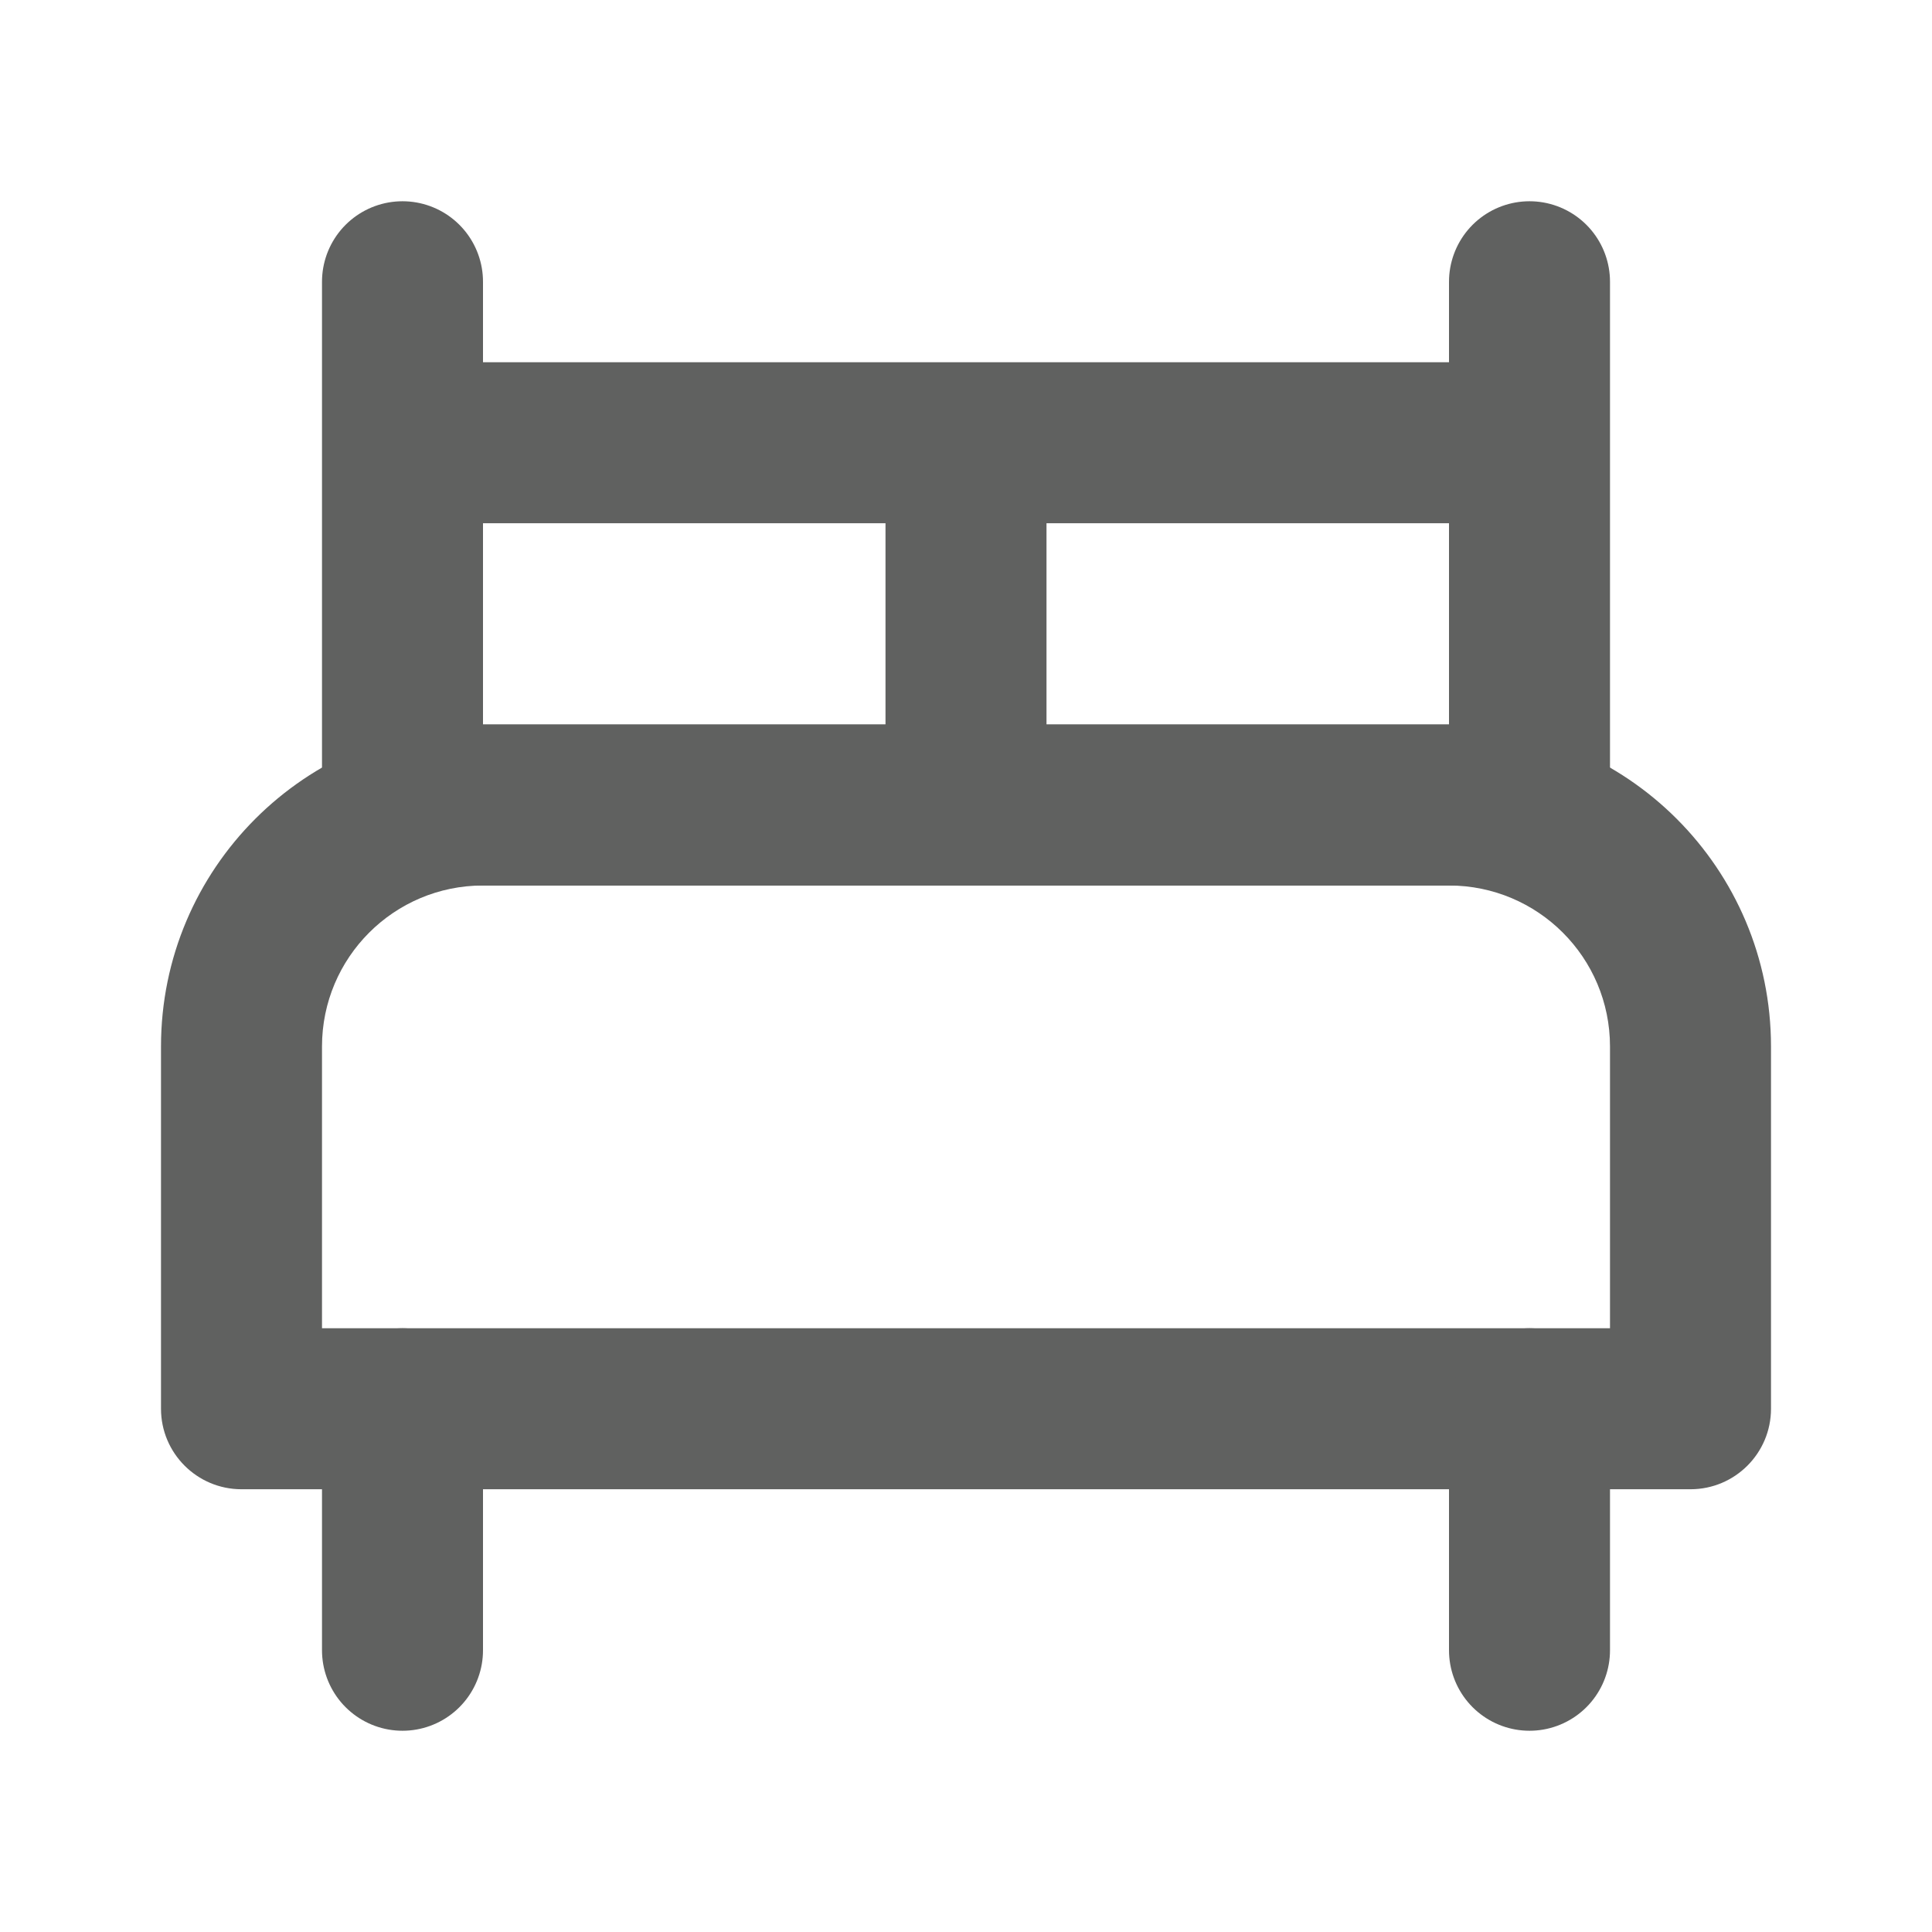
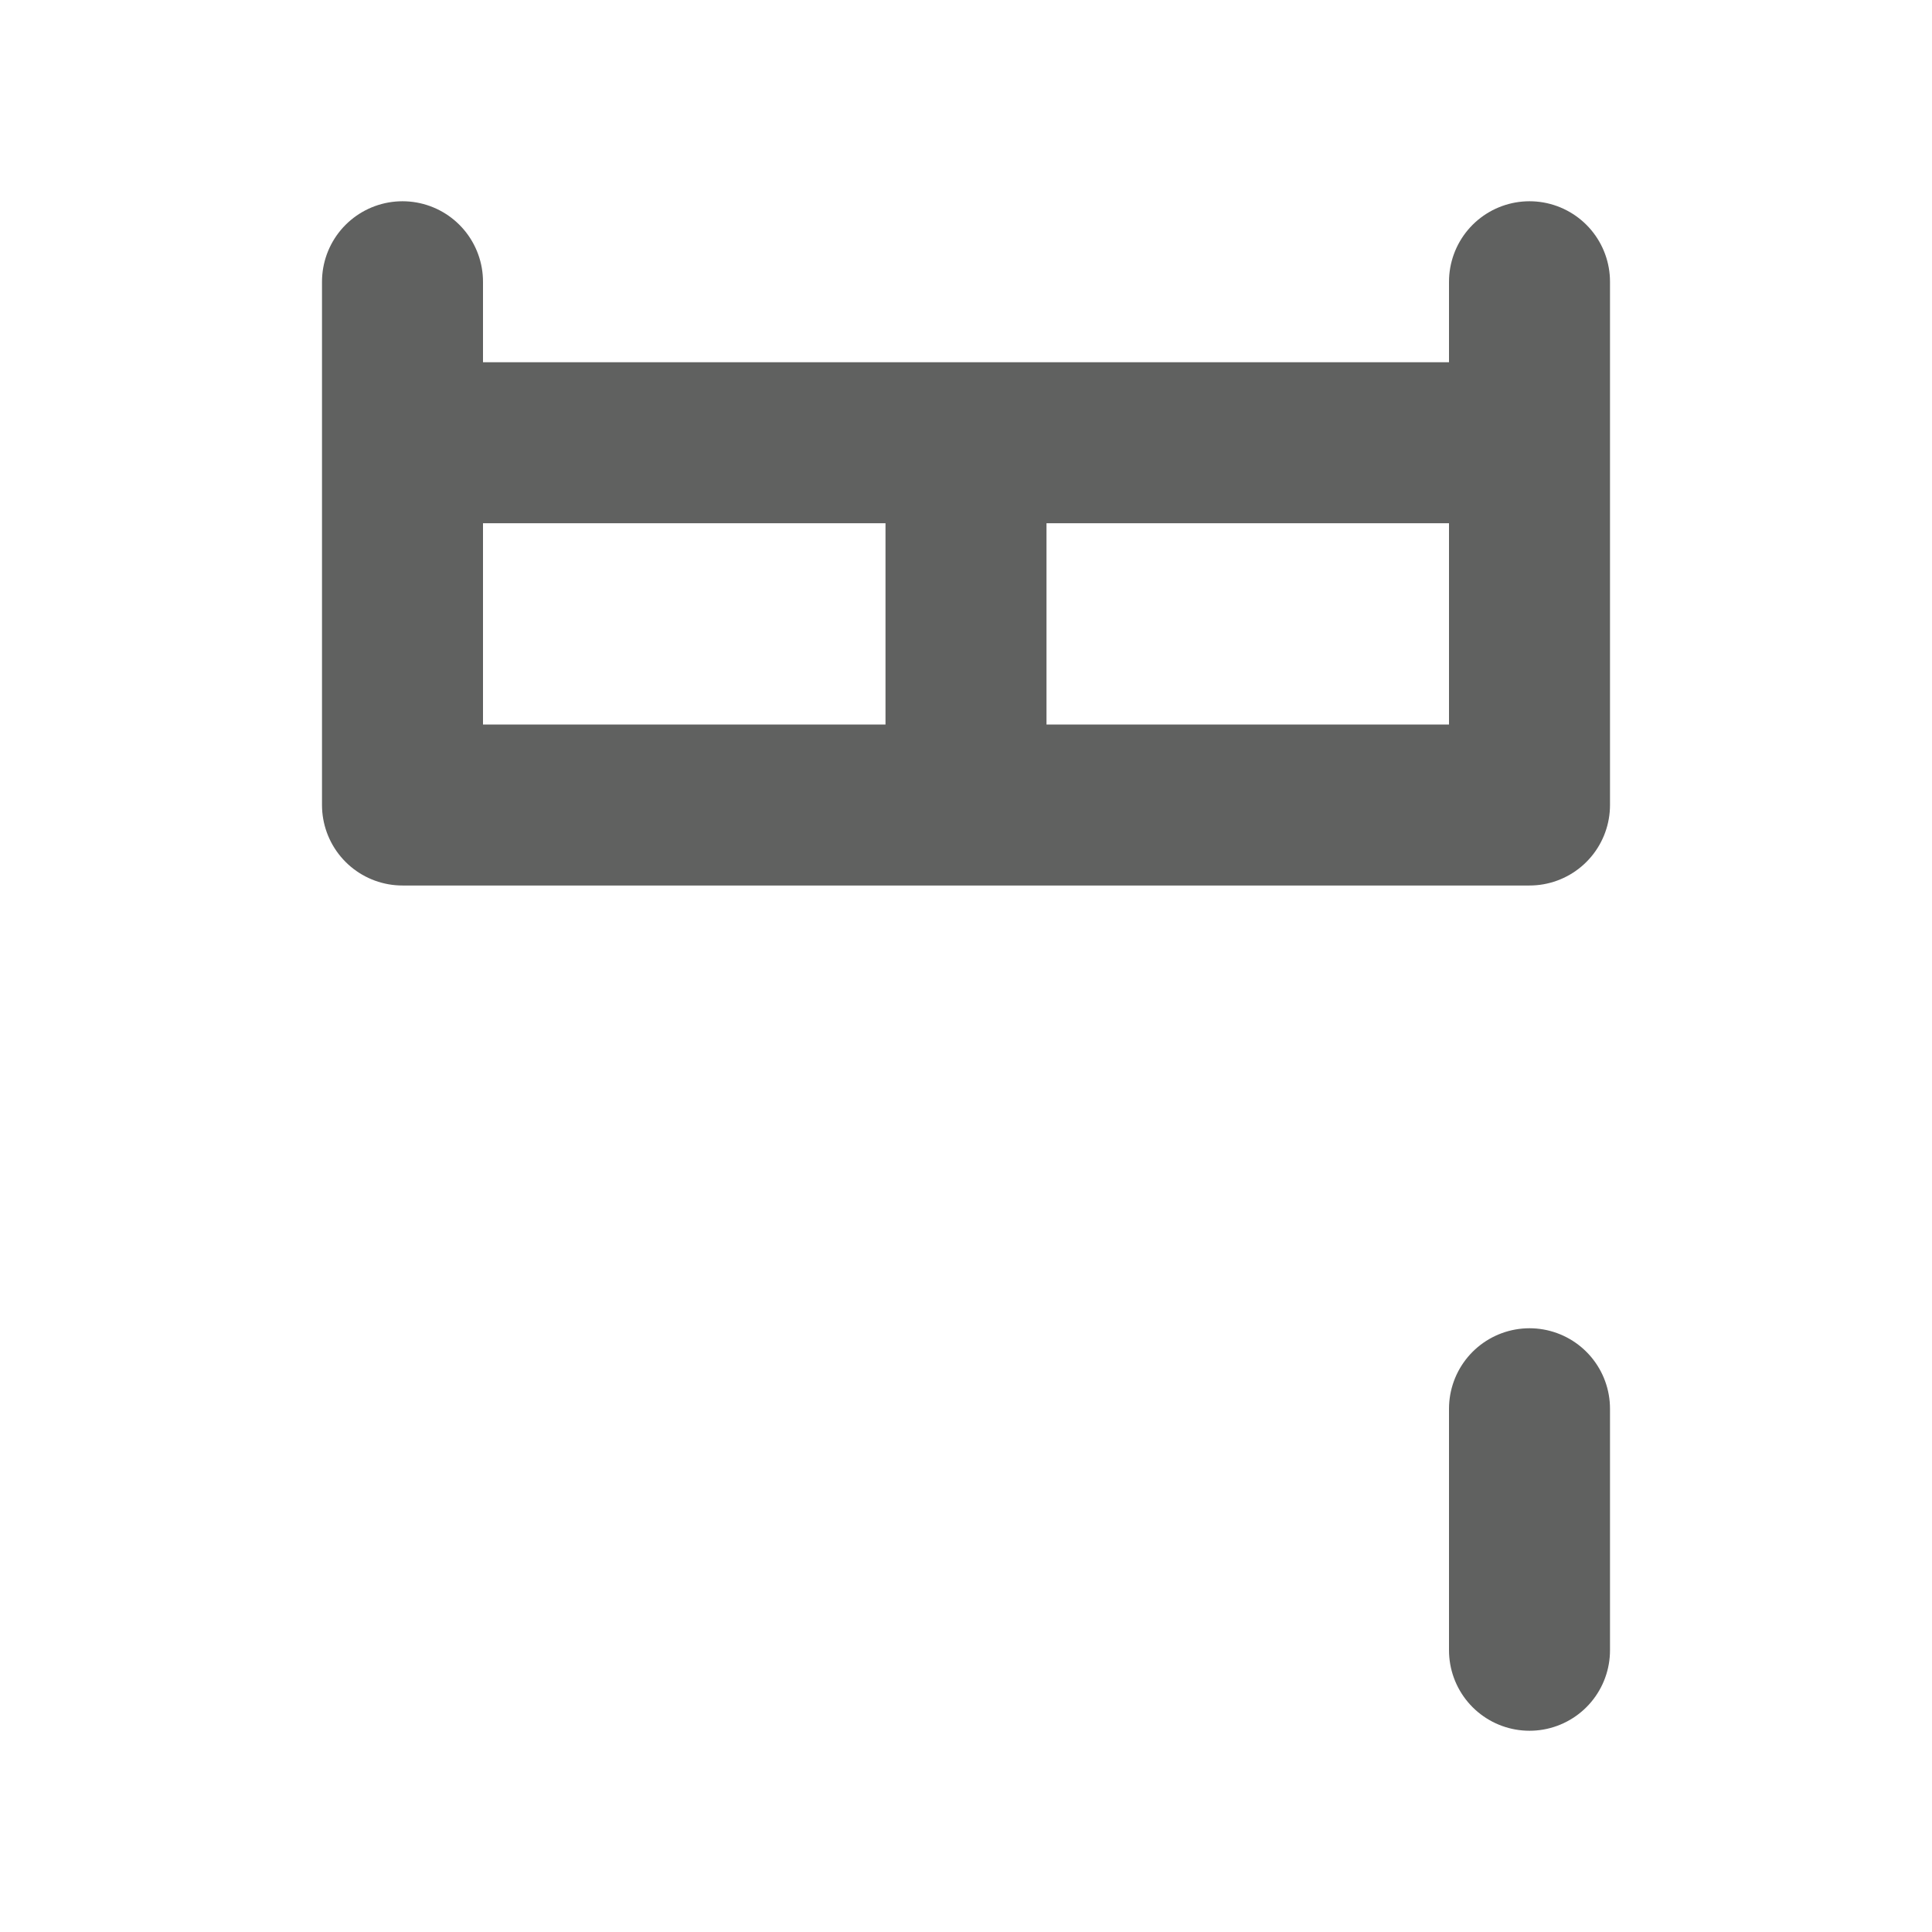
<svg xmlns="http://www.w3.org/2000/svg" width="24" height="24" viewBox="0 0 24 24" fill="none">
-   <path d="M21 17.5V18.5C21.552 18.5 22 18.052 22 17.5H21ZM3 17.5H2C2 18.052 2.448 18.5 3 18.5V17.5ZM6 11H18V9H6V11ZM20 13V17.5H22V13H20ZM21 16.5H3V18.5H21V16.5ZM4 17.5V13H2V17.5H4ZM18 11C19.105 11 20 11.895 20 13H22C22 10.791 20.209 9 18 9V11ZM6 9C3.791 9 2 10.791 2 13H4C4 11.895 4.895 11 6 11V9Z" fill="#606160" />
  <path d="M5 3.5V5.5M19 3.5V5.5M5 5.5V10H19V5.5M5 5.5H19M12 6V9.5" stroke="#606160" stroke-width="2" stroke-linecap="round" stroke-linejoin="round" />
-   <path d="M5 17.5V20.5" stroke="#606160" stroke-width="2" stroke-linecap="round" />
  <path d="M19 17.5V20.5" stroke="#606160" stroke-width="2" stroke-linecap="round" />
</svg>